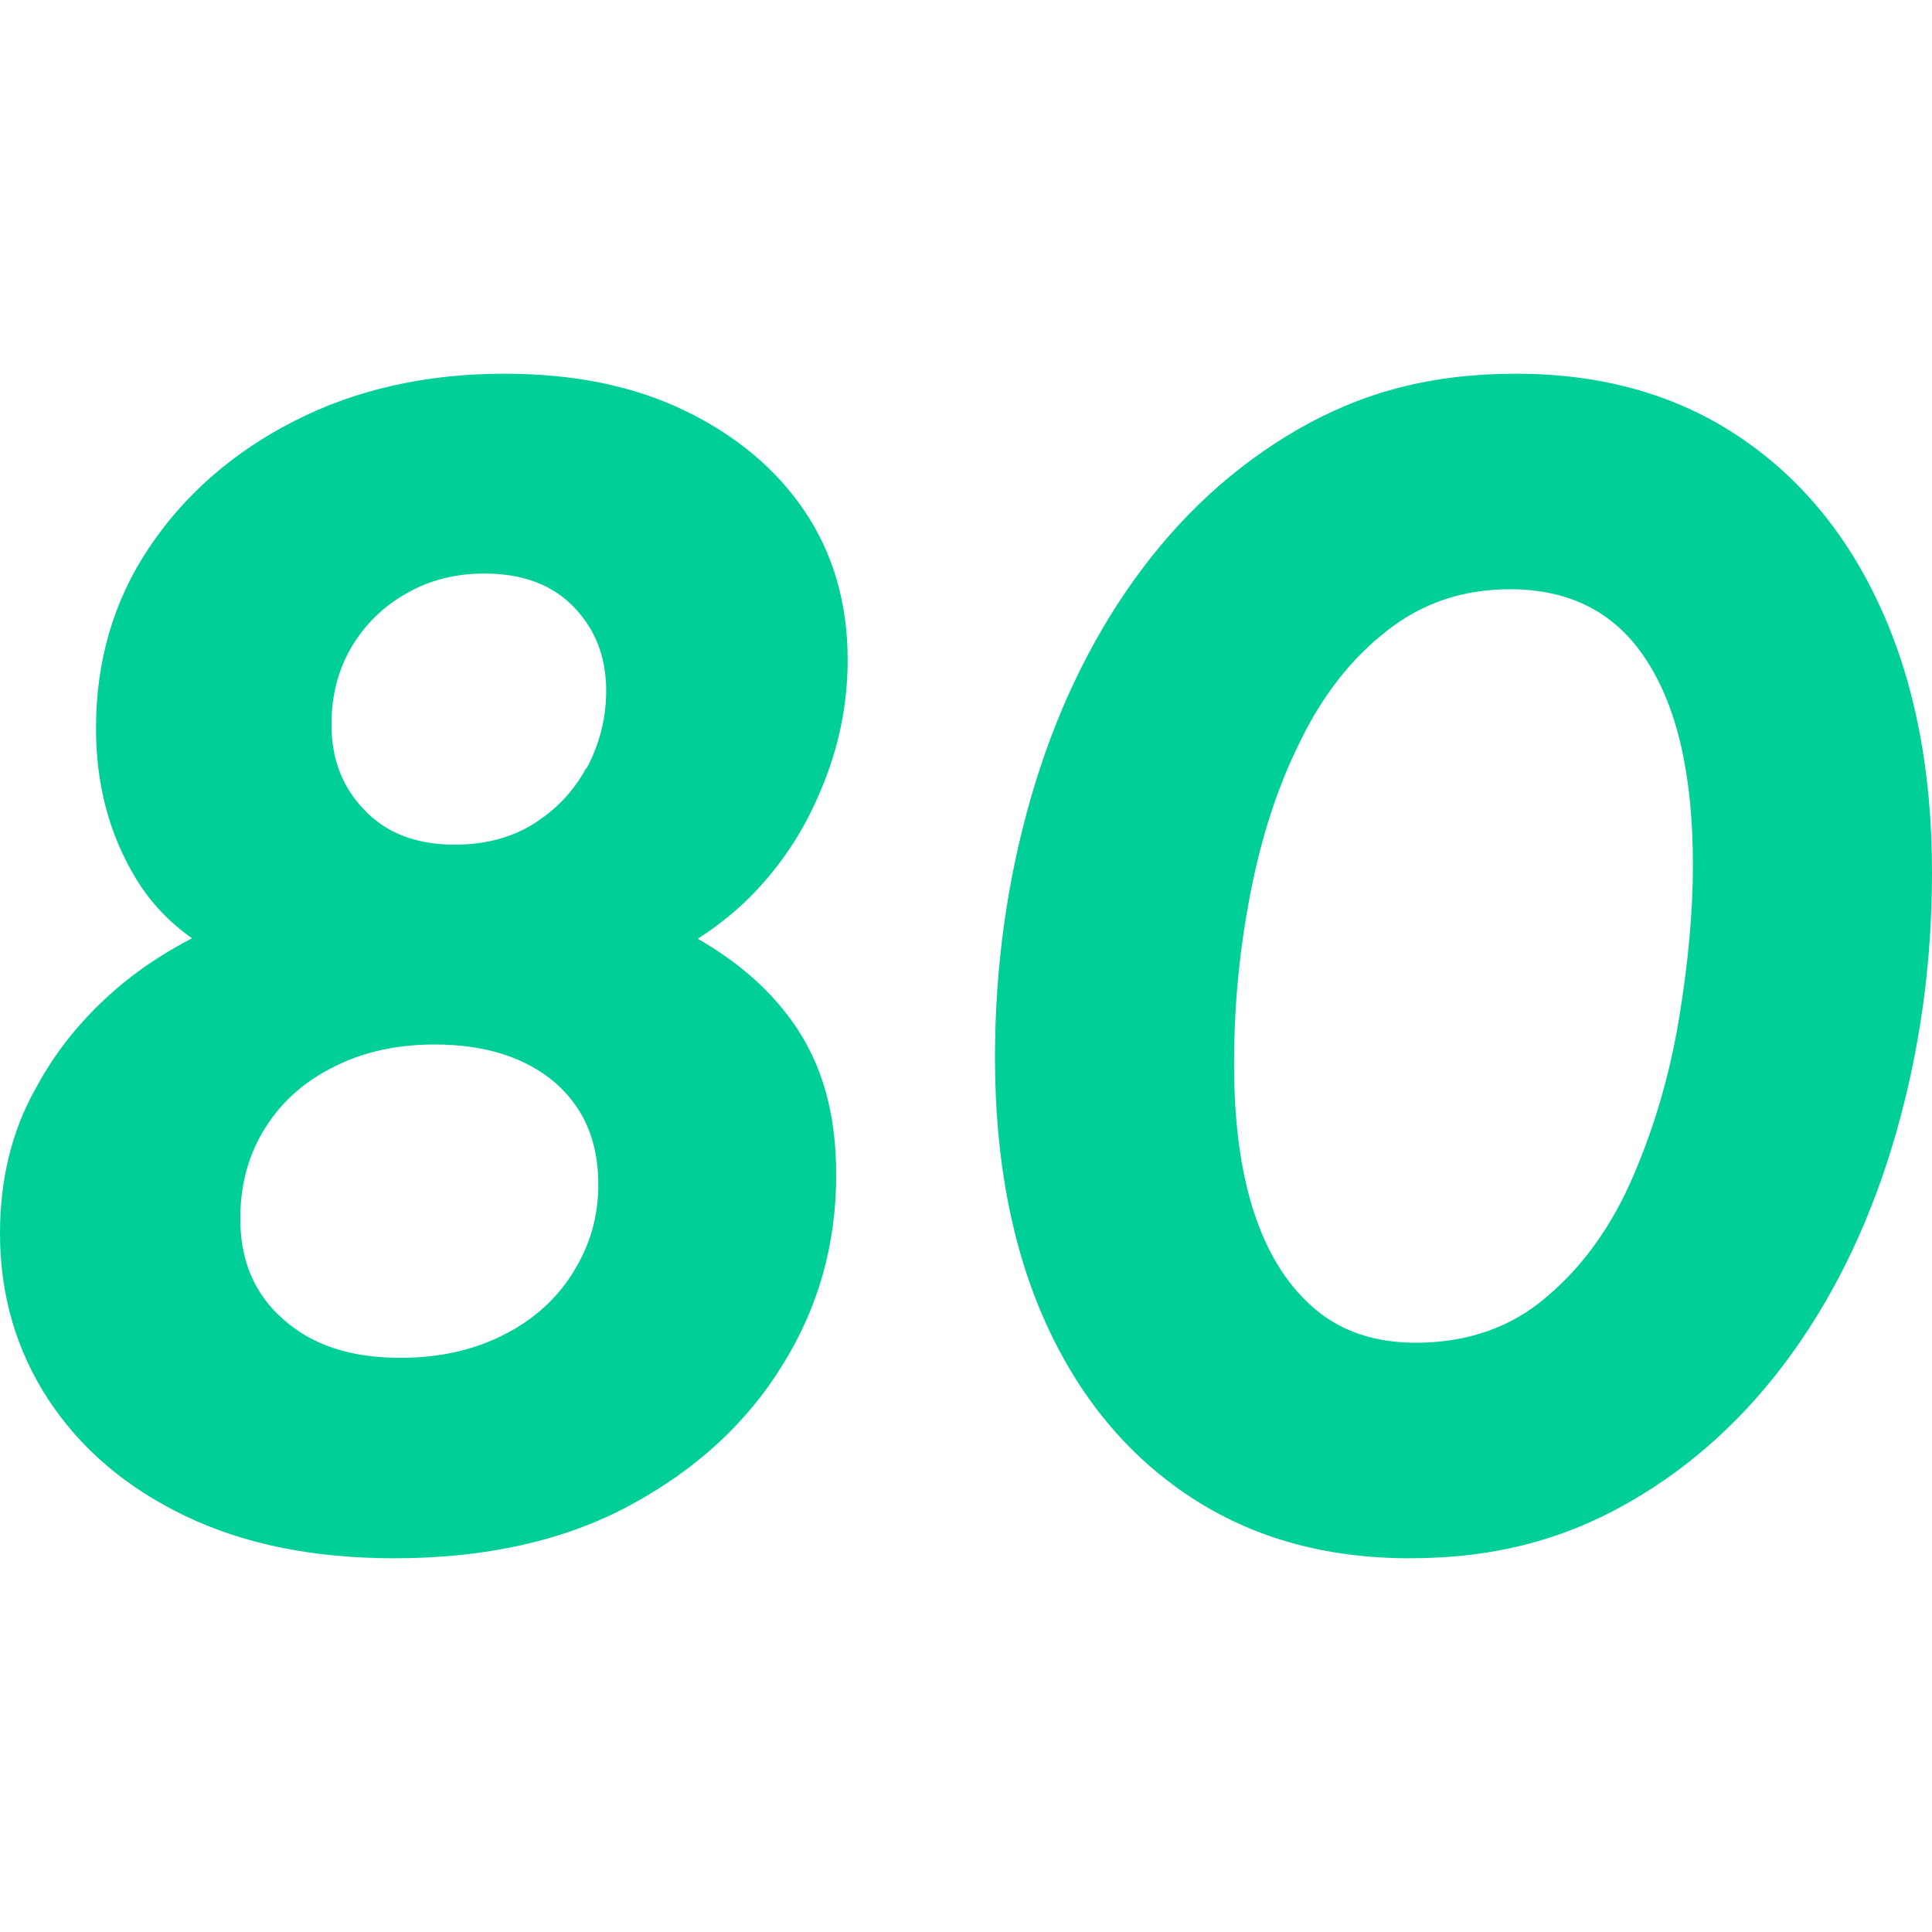
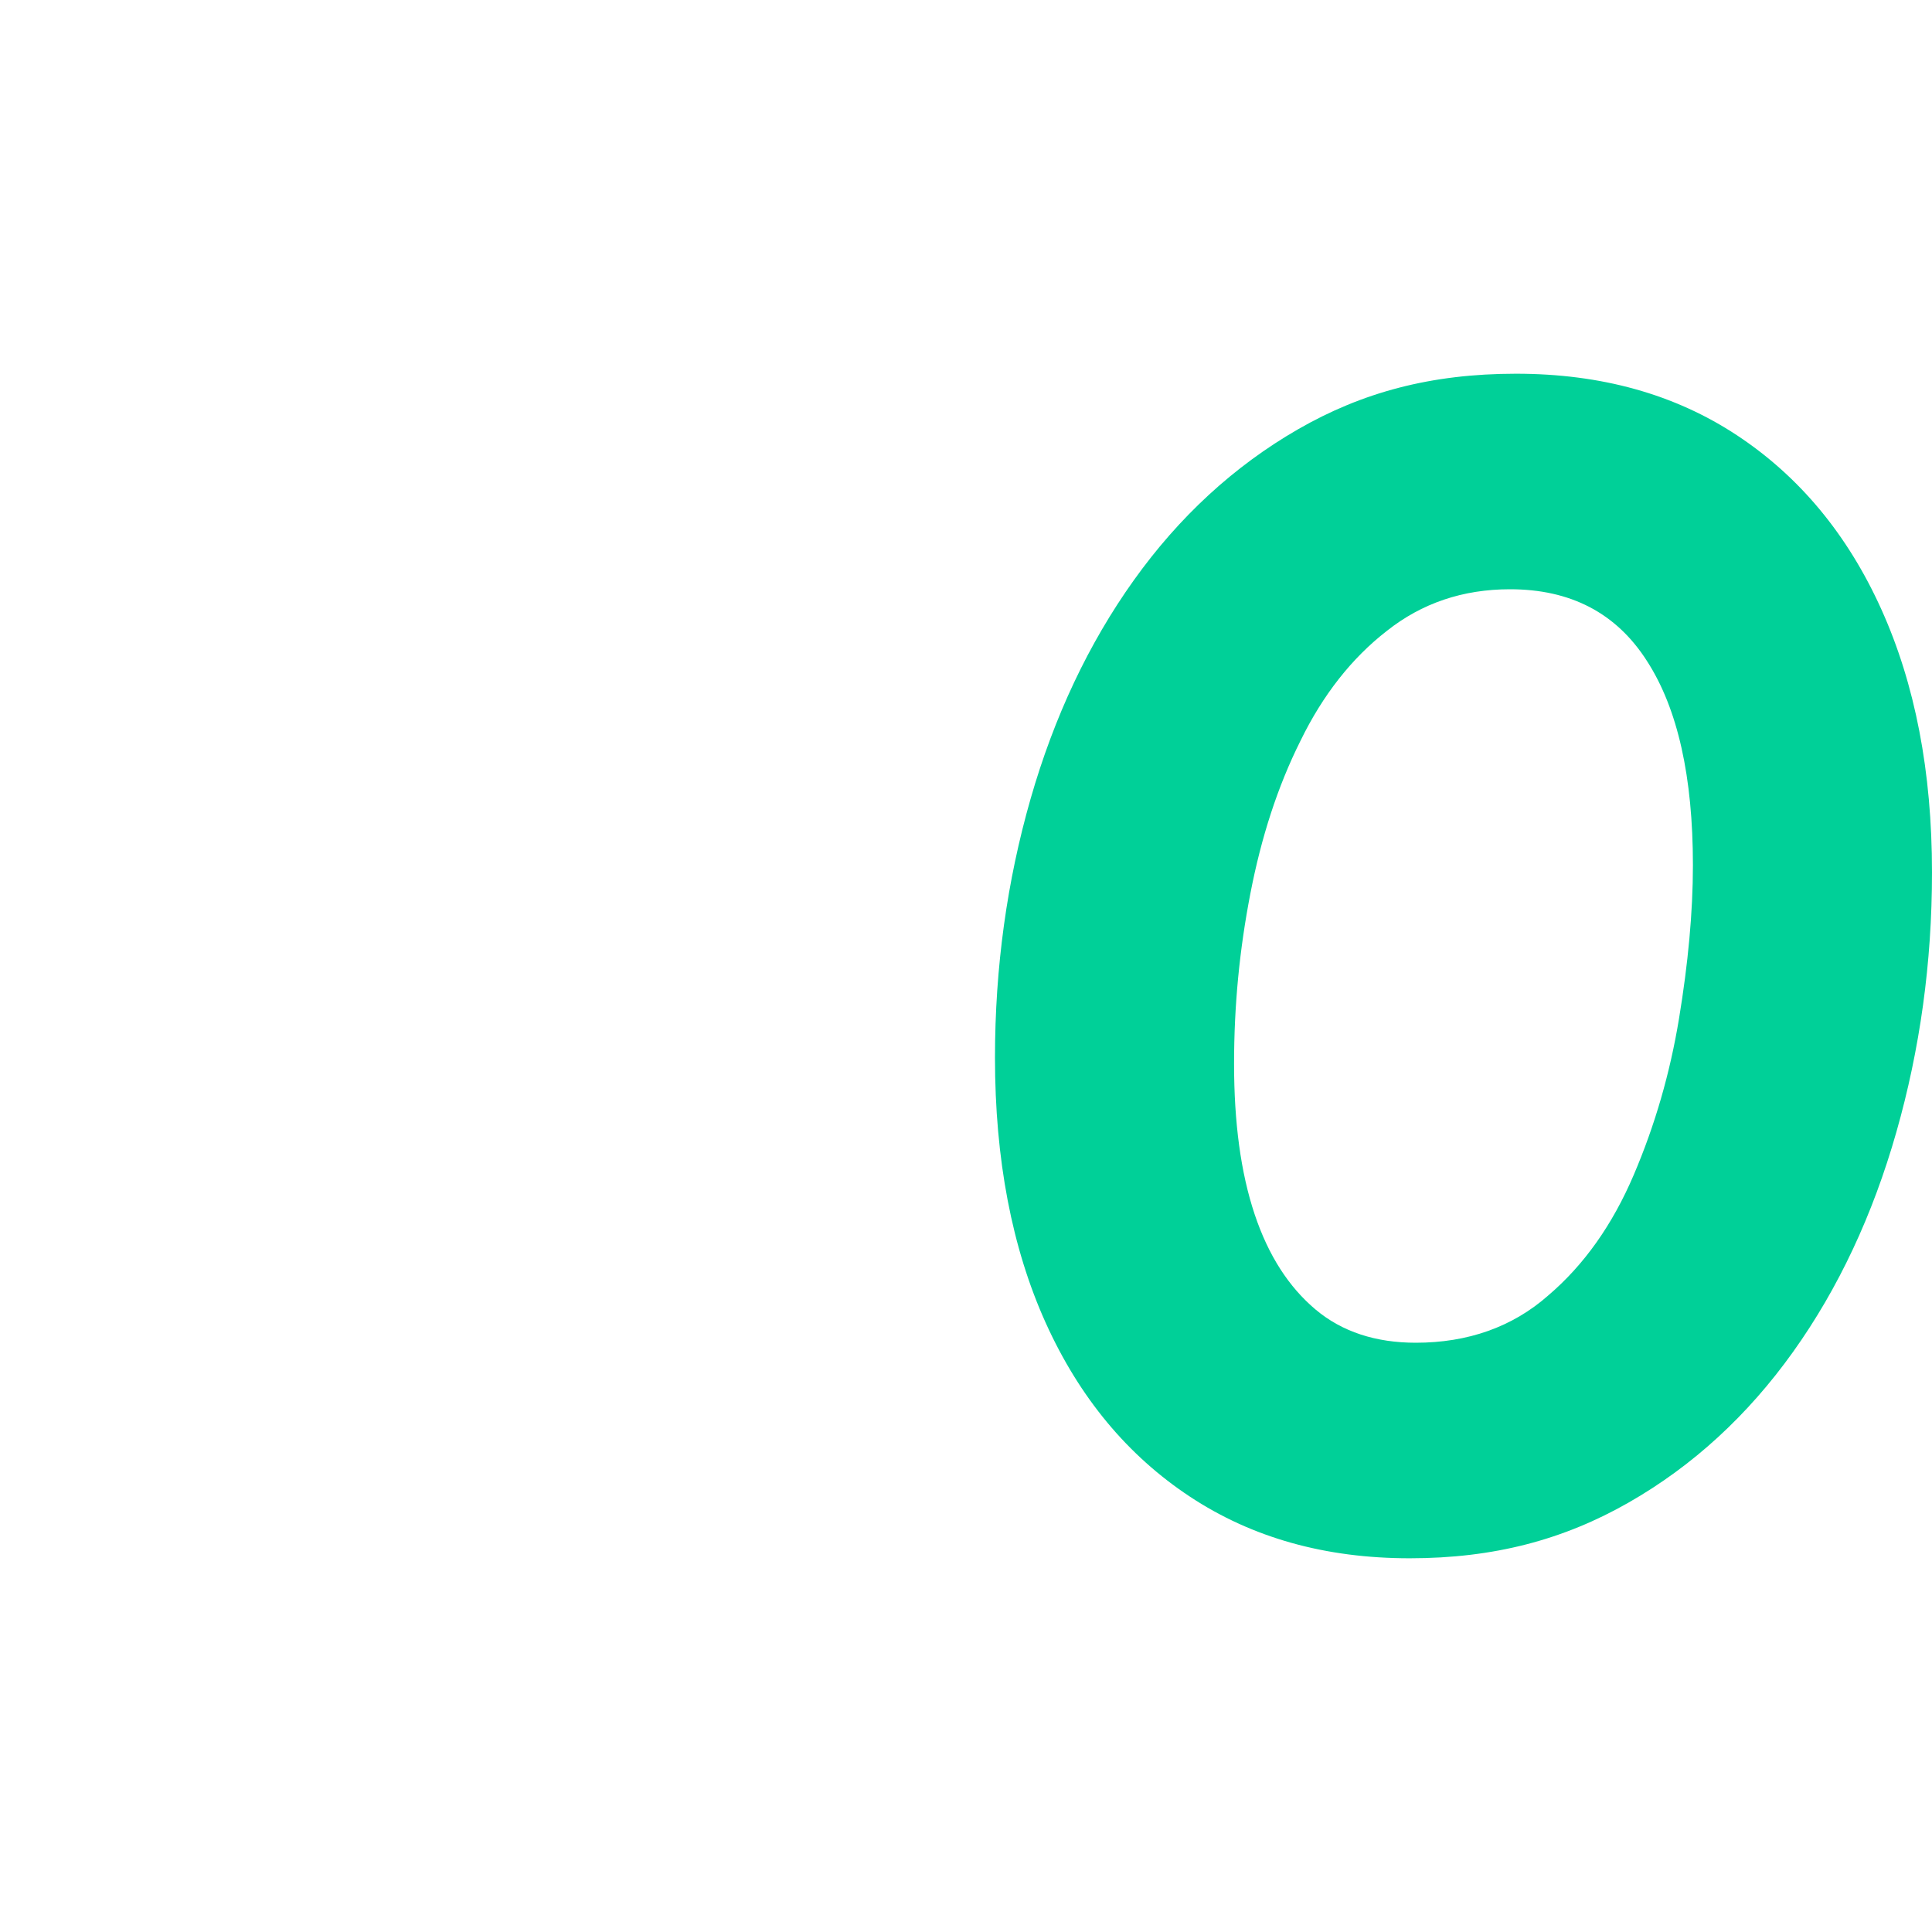
<svg xmlns="http://www.w3.org/2000/svg" version="1.1" width="32" height="32">
  <svg id="SvgjsSvg1002" data-name="Laag 1" viewBox="0 0 32 32">
    <defs>
      <style>
      .cls-1 {
        fill: #00d098;
      }
    </style>
    </defs>
-     <path class="cls-1" d="M11.57,15.54c.28-.18.55-.39.8-.63.52-.51.93-1.11,1.22-1.81.3-.7.45-1.42.45-2.17,0-.94-.24-1.76-.71-2.46s-1.14-1.26-1.99-1.67c-.85-.41-1.84-.61-2.99-.61-1.29,0-2.45.26-3.47.78-1.02.52-1.82,1.22-2.41,2.1-.59.88-.88,1.88-.88,2.99,0,.94.22,1.76.66,2.49.25.41.56.73.93.99-.36.19-.7.4-1.01.64-.67.52-1.2,1.14-1.58,1.85C.19,18.74,0,19.54,0,20.43,0,21.45.27,22.37.8,23.18c.54.82,1.29,1.46,2.27,1.93.98.47,2.13.7,3.46.7,1.51,0,2.82-.29,3.91-.88,1.09-.59,1.93-1.36,2.52-2.32.6-.96.89-2.01.89-3.15s-.29-2.02-.88-2.74c-.36-.45-.84-.84-1.41-1.17h0ZM9.49,21.08c-.27.43-.65.78-1.15,1.03-.49.25-1.06.38-1.71.38-.82,0-1.46-.21-1.94-.64-.48-.42-.71-.98-.71-1.66,0-.58.14-1.08.42-1.52s.66-.77,1.15-1.01c.48-.24,1.03-.36,1.65-.36.83,0,1.49.21,1.98.62.49.42.73.98.73,1.7,0,.53-.14,1.01-.41,1.44h0ZM9.71,12.72c-.21.39-.51.7-.88.93-.37.23-.81.34-1.3.34-.63,0-1.13-.19-1.49-.57-.37-.38-.55-.85-.55-1.42,0-.48.11-.9.33-1.28.22-.37.52-.67.91-.89.38-.22.81-.33,1.29-.33.63,0,1.12.18,1.48.55.36.37.54.83.54,1.39,0,.46-.11.88-.32,1.28h0Z" />
    <path class="cls-1" d="M31.16,10.09c-.56-1.24-1.36-2.2-2.39-2.88-1.03-.68-2.25-1.02-3.66-1.02s-2.55.31-3.61.92c-1.06.61-1.97,1.45-2.72,2.5-.75,1.05-1.32,2.26-1.71,3.62-.39,1.36-.59,2.79-.59,4.29,0,1.68.28,3.15.84,4.39s1.36,2.2,2.39,2.88c1.03.68,2.24,1.02,3.64,1.02s2.55-.31,3.62-.92c1.07-.61,1.98-1.45,2.73-2.5.75-1.05,1.32-2.27,1.71-3.64.39-1.37.59-2.8.59-4.3,0-1.67-.28-3.12-.84-4.36h0ZM27.81,16.87c-.15.91-.4,1.77-.75,2.59-.35.82-.82,1.49-1.42,2-.59.52-1.33.78-2.19.78-.66,0-1.22-.18-1.66-.55-.44-.37-.78-.89-1.01-1.58-.23-.69-.34-1.52-.34-2.49s.09-1.89.27-2.82c.18-.93.45-1.77.83-2.53.37-.76.85-1.37,1.43-1.82.58-.46,1.26-.69,2.04-.69,1,0,1.76.39,2.27,1.19.51.79.76,1.92.76,3.38,0,.78-.08,1.63-.23,2.54h0Z" />
  </svg>
  <style>@media (prefers-color-scheme: light) { :root { filter: none; } }
@media (prefers-color-scheme: dark) { :root { filter: none; } }
</style>
</svg>